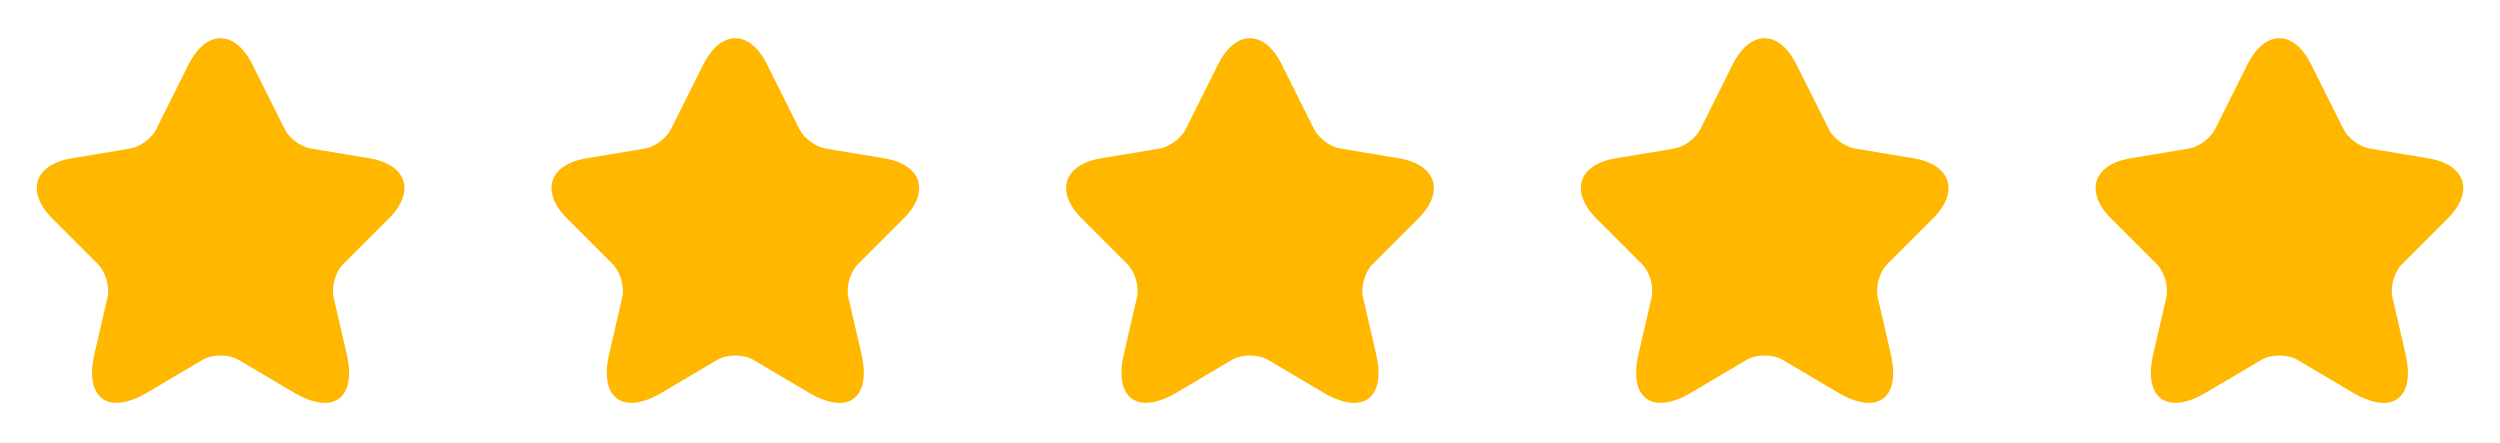
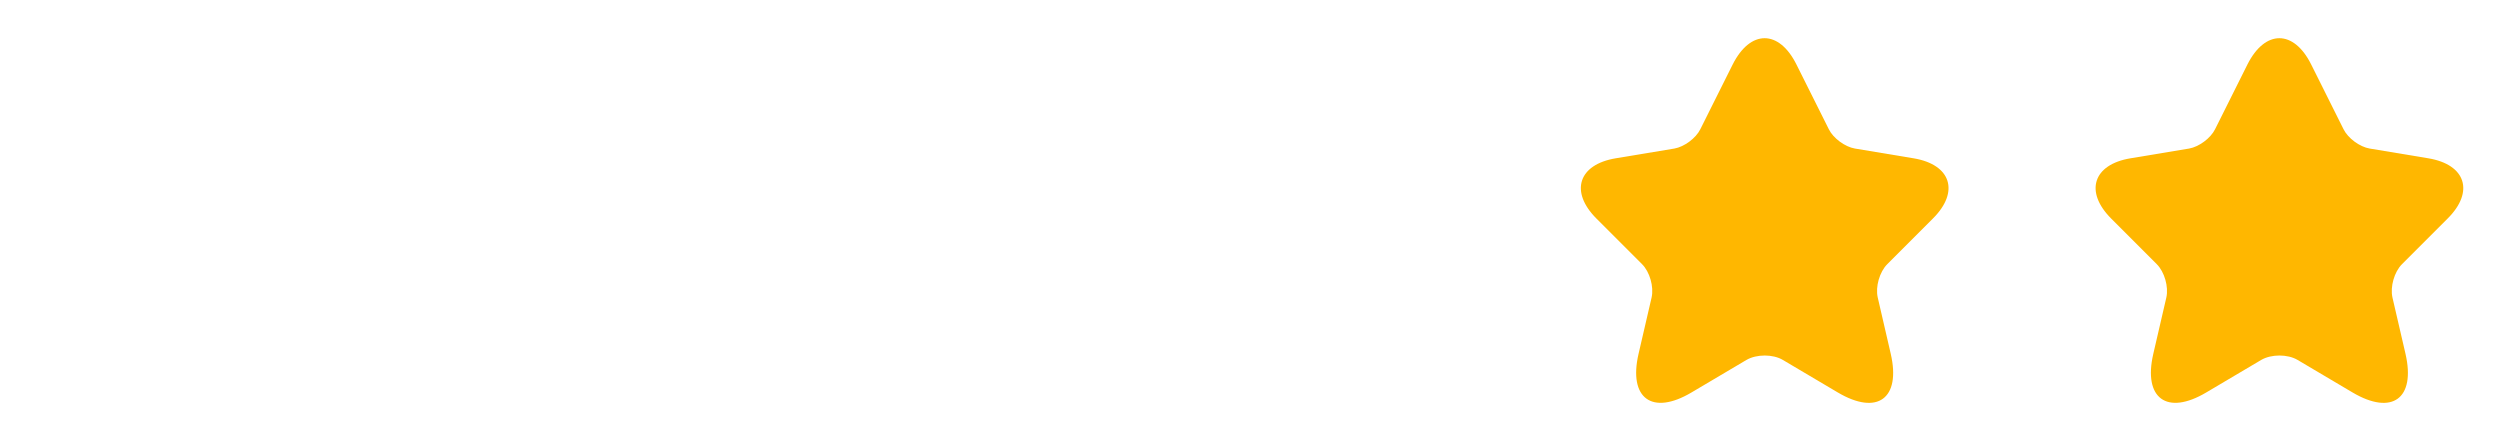
<svg xmlns="http://www.w3.org/2000/svg" width="79" height="14" viewBox="0 0 79 14" fill="none">
-   <path d="M7.975 2.039L8.998 4.084C9.137 4.368 9.509 4.641 9.822 4.694L11.675 5.002C12.861 5.199 13.139 6.059 12.285 6.907L10.845 8.348C10.601 8.591 10.467 9.062 10.543 9.399L10.955 11.182C11.28 12.594 10.531 13.14 9.282 12.402L7.545 11.374C7.232 11.188 6.715 11.188 6.395 11.374L4.658 12.402C3.415 13.14 2.66 12.588 2.985 11.182L3.398 9.399C3.473 9.062 3.34 8.591 3.096 8.348L1.655 6.907C0.807 6.059 1.08 5.199 2.265 5.002L4.118 4.694C4.426 4.641 4.798 4.368 4.937 4.084L5.96 2.039C6.517 0.93 7.423 0.93 7.975 2.039Z" fill="#FFB700" />
-   <path d="M24.241 2.039L25.263 4.084C25.403 4.368 25.774 4.641 26.088 4.694L27.941 5.002C29.126 5.199 29.405 6.059 28.551 6.907L27.11 8.348C26.866 8.591 26.733 9.062 26.808 9.399L27.221 11.182C27.546 12.594 26.797 13.14 25.548 12.402L23.811 11.374C23.497 11.188 22.98 11.188 22.661 11.374L20.924 12.402C19.681 13.14 18.926 12.588 19.251 11.182L19.663 9.399C19.739 9.062 19.605 8.591 19.361 8.348L17.921 6.907C17.073 6.059 17.346 5.199 18.531 5.002L20.384 4.694C20.692 4.641 21.063 4.368 21.203 4.084L22.225 2.039C22.783 0.93 23.689 0.93 24.241 2.039Z" fill="#FFB700" />
-   <path d="M40.505 2.039L41.527 4.084C41.666 4.368 42.038 4.641 42.352 4.694L44.205 5.002C45.39 5.199 45.669 6.059 44.815 6.907L43.374 8.348C43.13 8.591 42.996 9.062 43.072 9.399L43.484 11.182C43.81 12.594 43.06 13.14 41.812 12.402L40.075 11.374C39.761 11.188 39.244 11.188 38.925 11.374L37.188 12.402C35.945 13.14 35.19 12.588 35.515 11.182L35.927 9.399C36.003 9.062 35.869 8.591 35.625 8.348L34.184 6.907C33.336 6.059 33.609 5.199 34.794 5.002L36.648 4.694C36.955 4.641 37.327 4.368 37.467 4.084L38.489 2.039C39.047 0.93 39.953 0.93 40.505 2.039Z" fill="#FFB700" />
  <path d="M56.768 2.039L57.791 4.084C57.93 4.368 58.302 4.641 58.615 4.694L60.468 5.002C61.653 5.199 61.932 6.059 61.078 6.907L59.638 8.348C59.394 8.591 59.26 9.062 59.336 9.399L59.748 11.182C60.073 12.594 59.324 13.14 58.075 12.402L56.338 11.374C56.025 11.188 55.508 11.188 55.188 11.374L53.451 12.402C52.208 13.14 51.453 12.588 51.778 11.182L52.191 9.399C52.266 9.062 52.133 8.591 51.889 8.348L50.448 6.907C49.6 6.059 49.873 5.199 51.058 5.002L52.911 4.694C53.219 4.641 53.591 4.368 53.73 4.084L54.752 2.039C55.31 0.93 56.216 0.93 56.768 2.039Z" fill="#FFB700" />
  <path d="M73.034 2.039L74.056 4.084C74.196 4.368 74.567 4.641 74.881 4.694L76.734 5.002C77.919 5.199 78.198 6.059 77.344 6.907L75.903 8.348C75.659 8.591 75.526 9.062 75.601 9.399L76.014 11.182C76.339 12.594 75.59 13.14 74.341 12.402L72.604 11.374C72.29 11.188 71.773 11.188 71.454 11.374L69.717 12.402C68.474 13.14 67.719 12.588 68.044 11.182L68.457 9.399C68.532 9.062 68.398 8.591 68.154 8.348L66.714 6.907C65.866 6.059 66.139 5.199 67.324 5.002L69.177 4.694C69.485 4.641 69.856 4.368 69.996 4.084L71.018 2.039C71.576 0.93 72.482 0.93 73.034 2.039Z" fill="#FFB700" />
</svg>